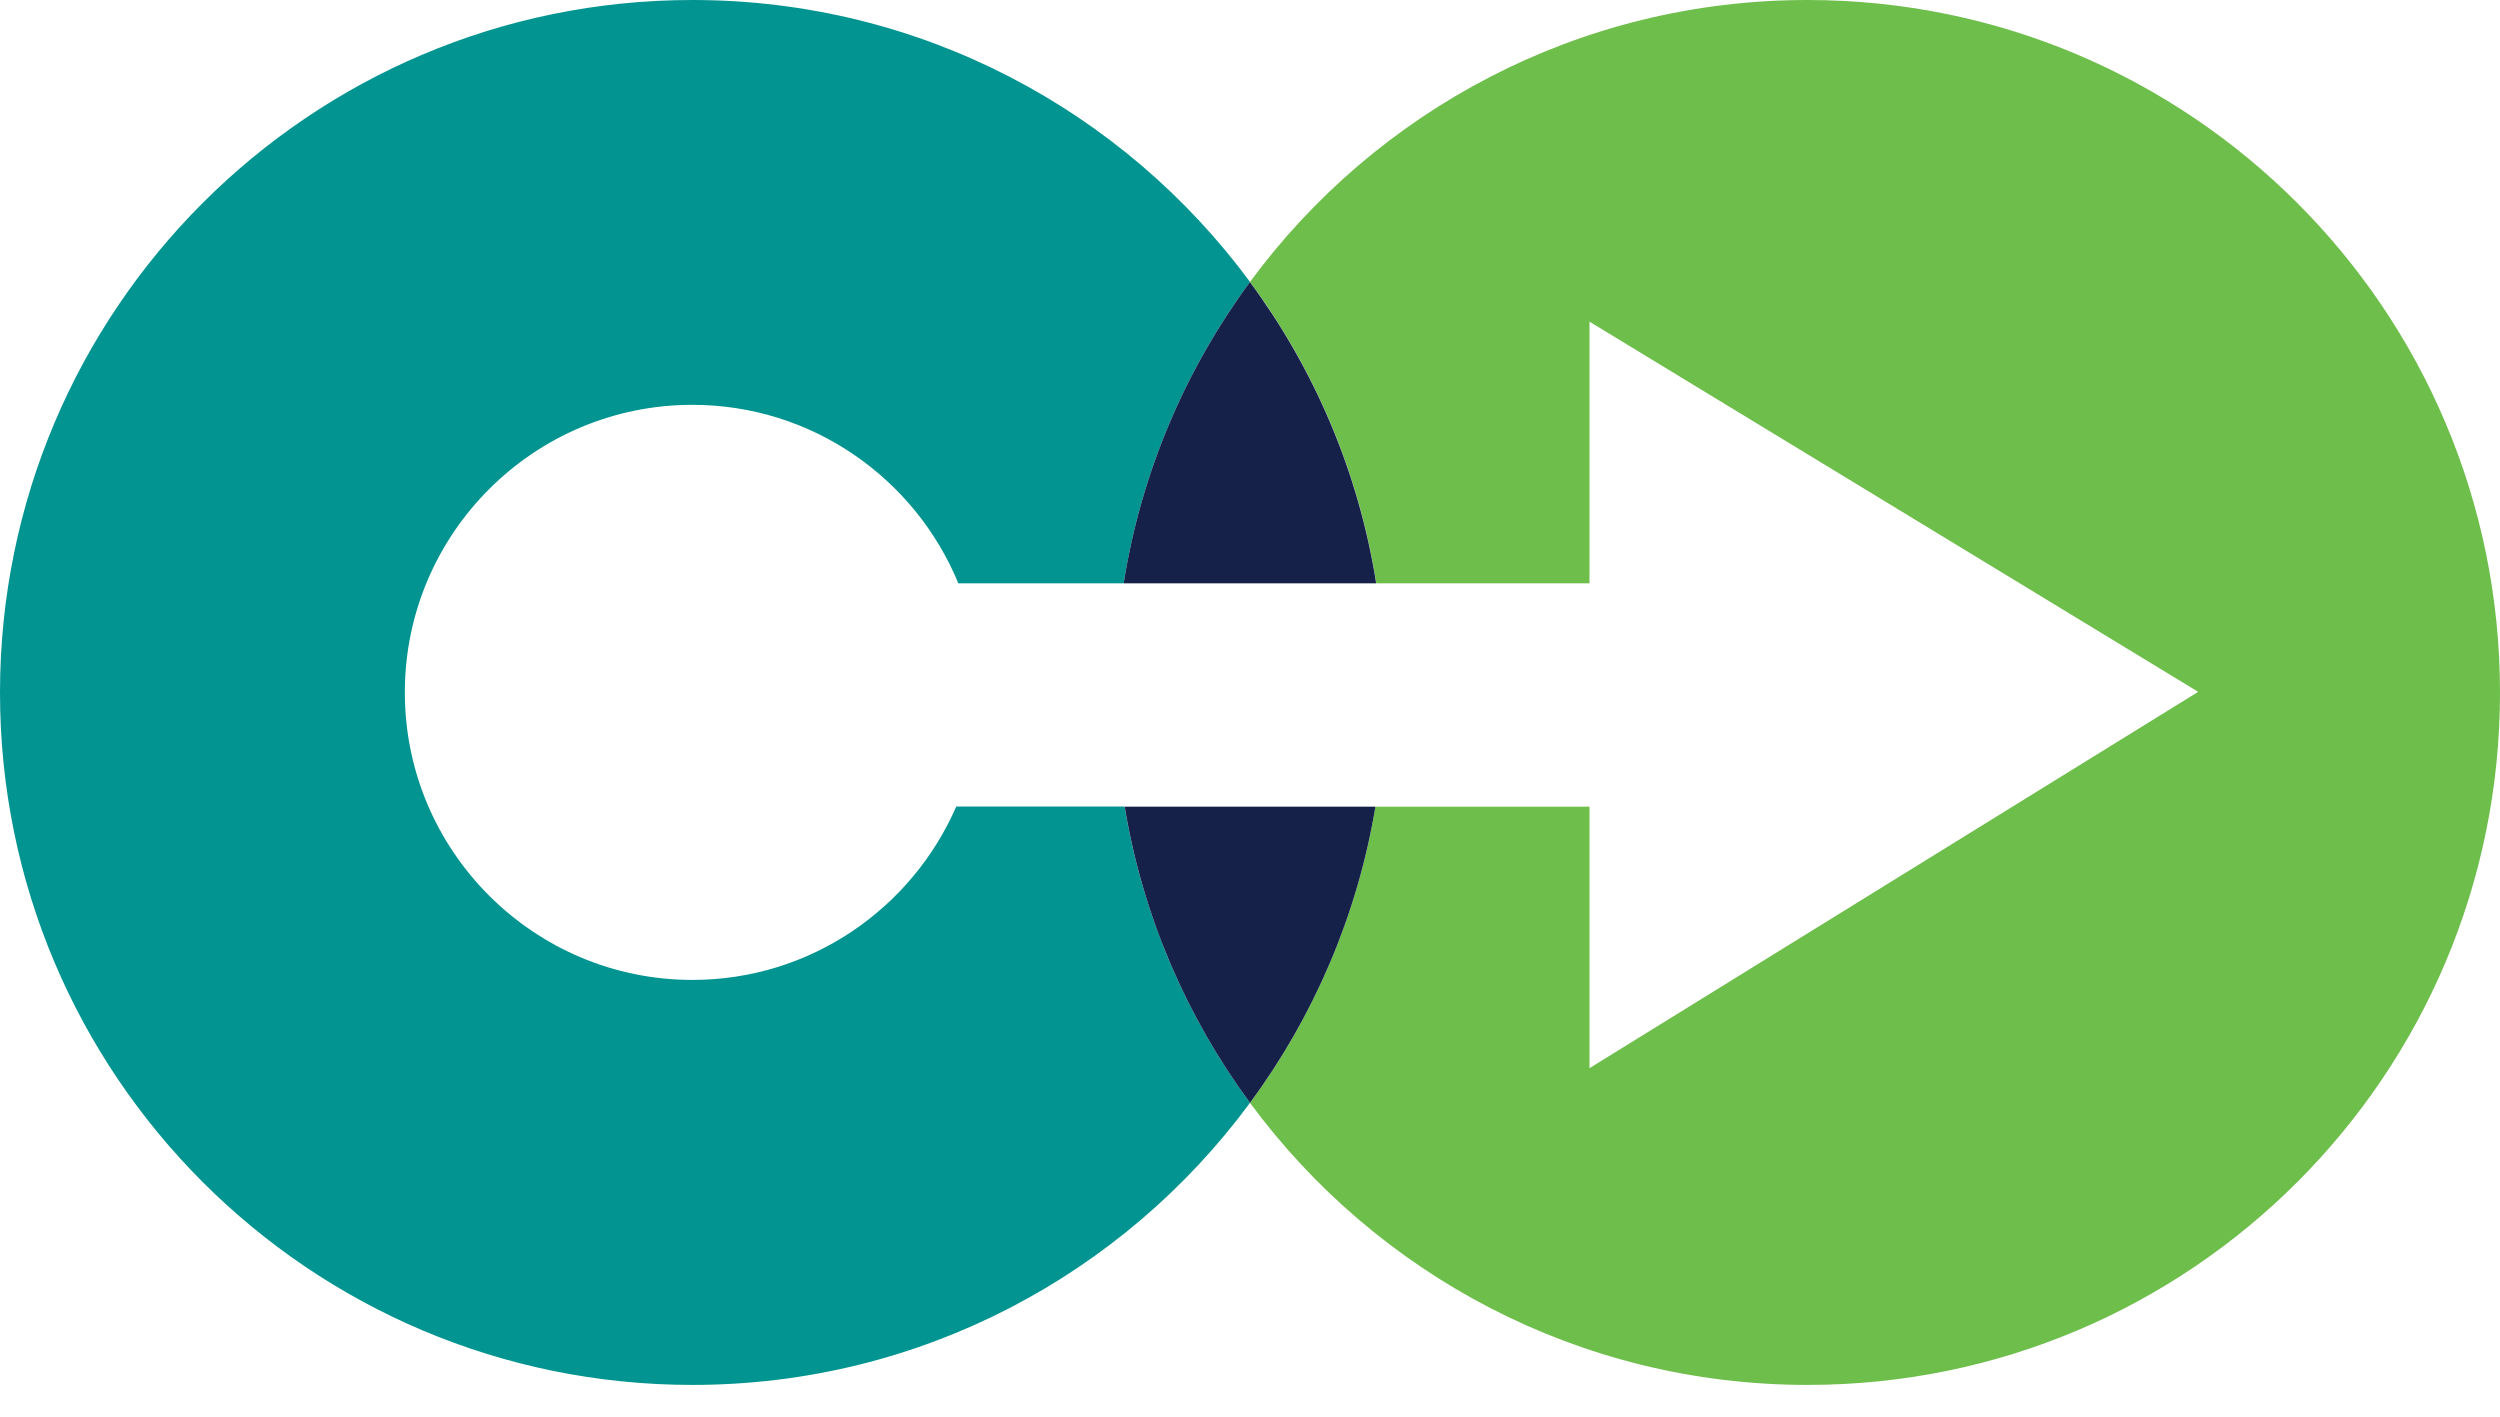
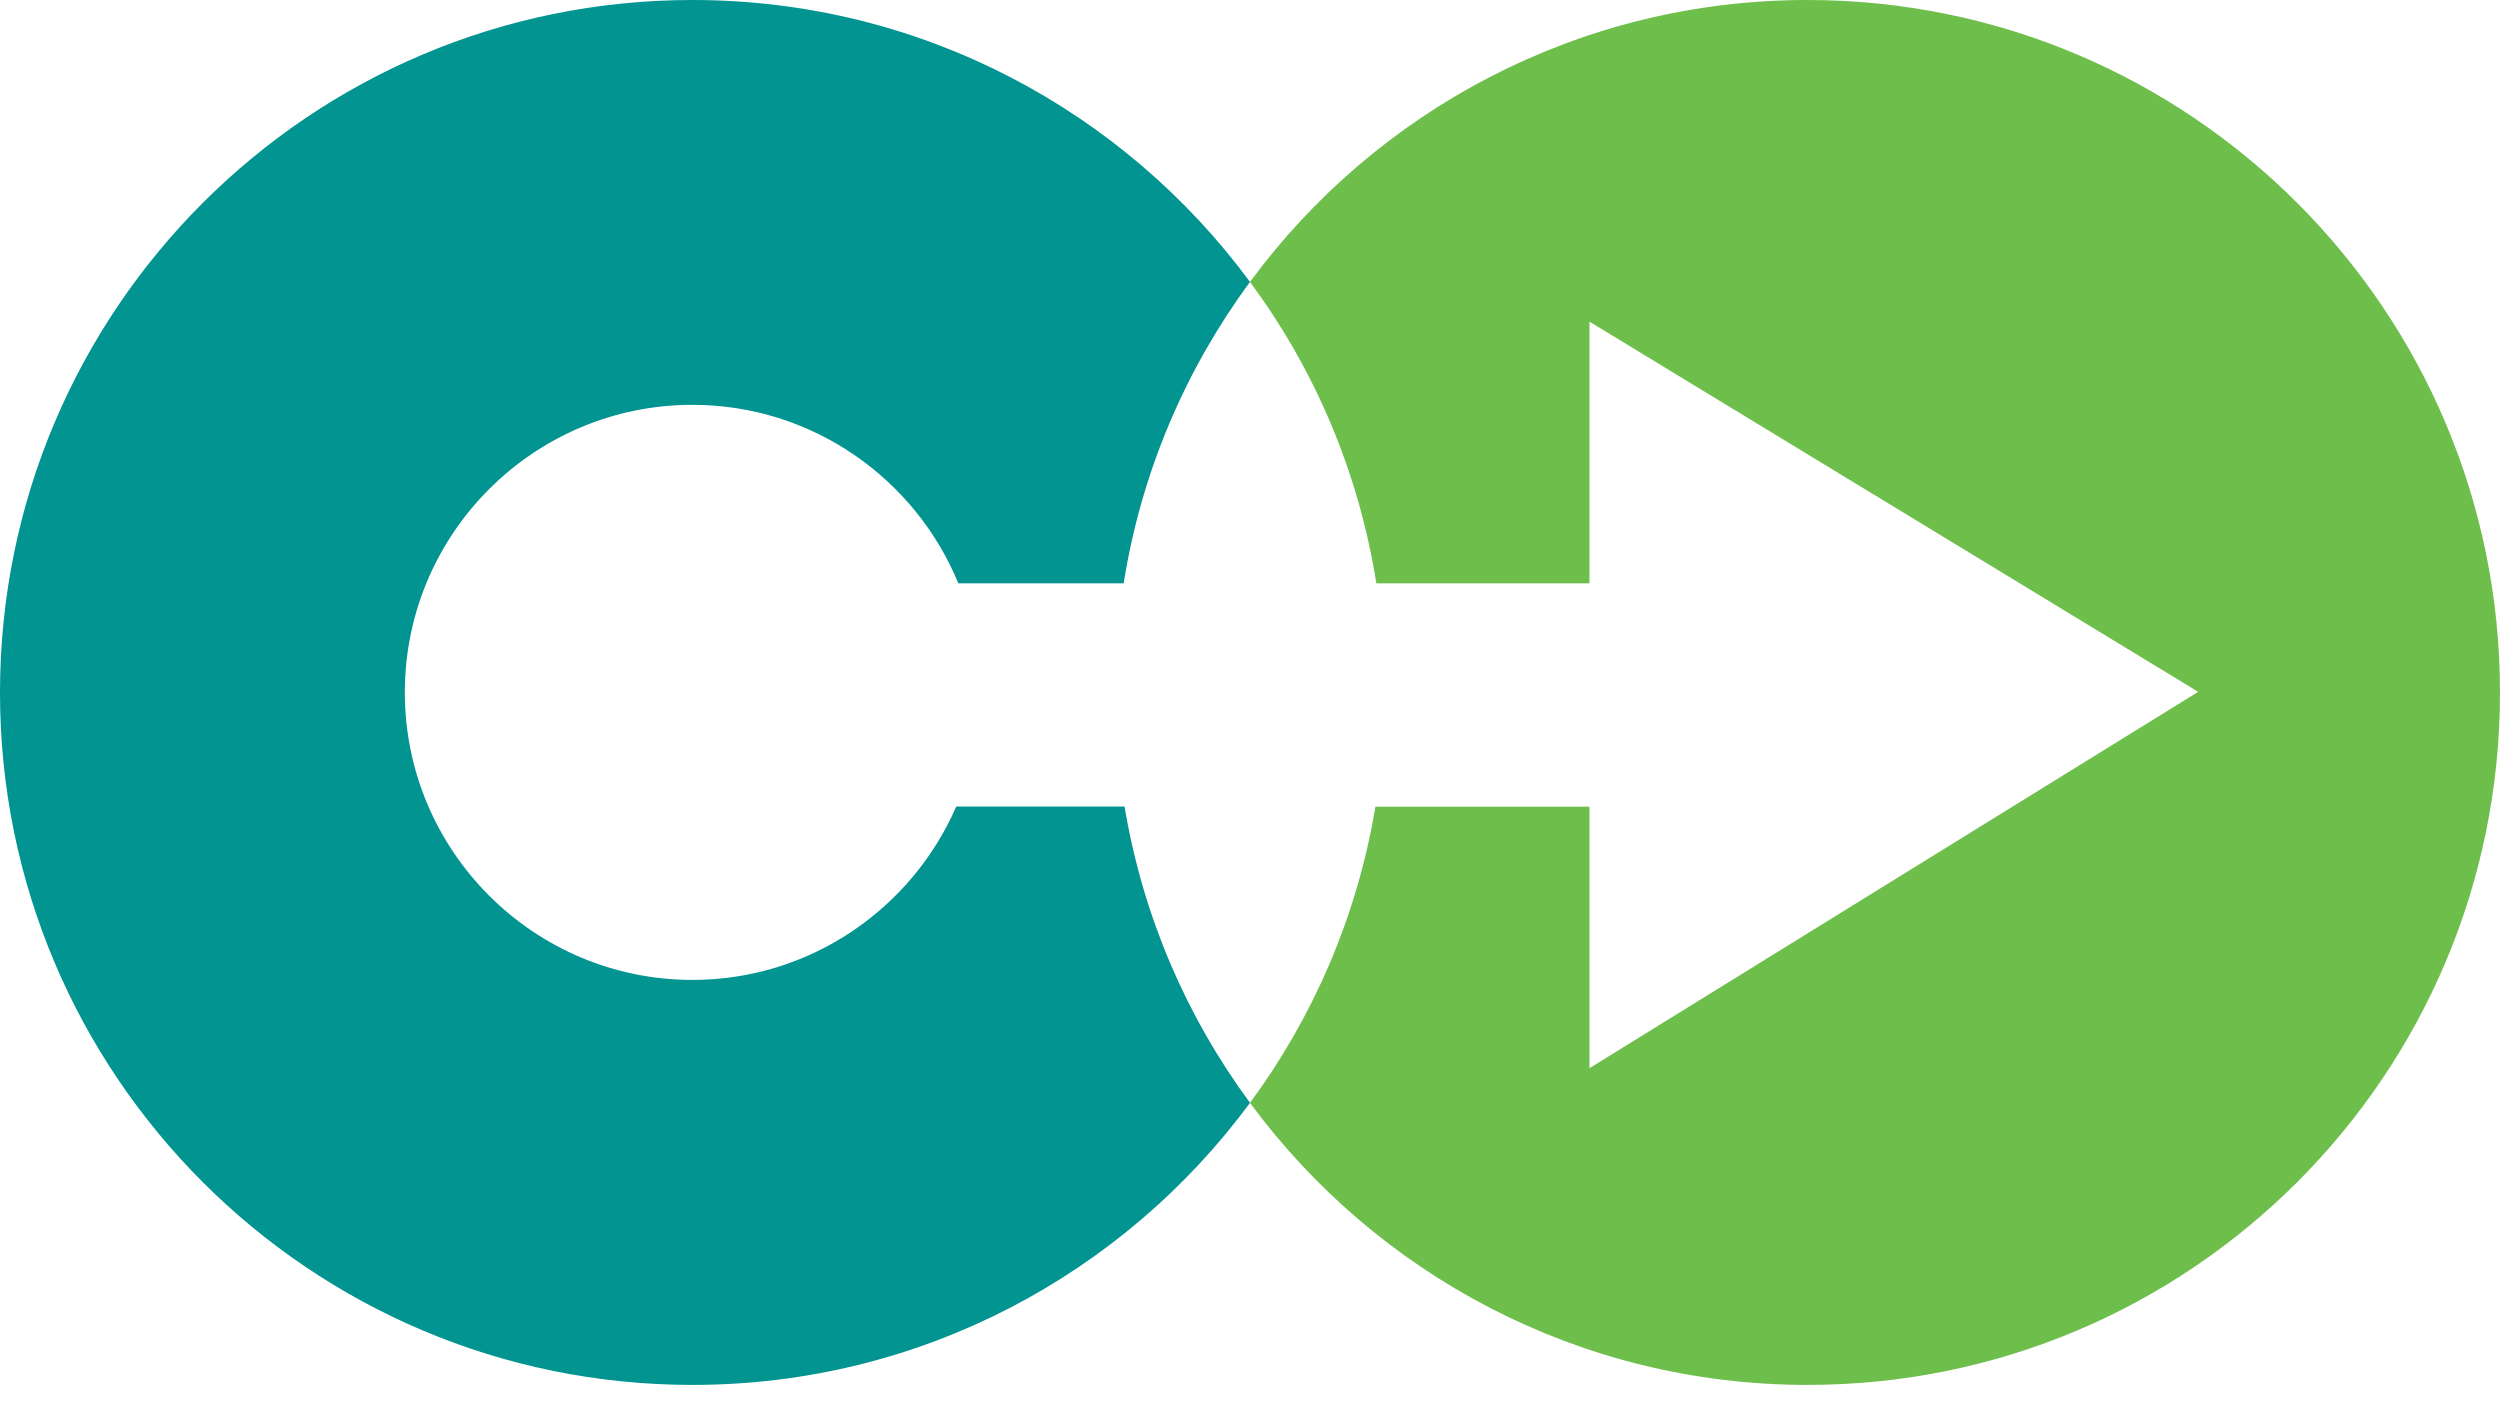
<svg xmlns="http://www.w3.org/2000/svg" width="30" height="17" viewBox="0 0 30 17" fill="none">
-   <path d="M13.495 9.68C13.714 10.995 14.241 12.205 15 13.234C13.486 15.286 11.054 16.619 8.309 16.619C3.718 16.619 0 12.899 0 8.311C0 3.723 3.718 0 8.309 0C11.054 0 13.486 1.331 15 3.383C14.23 4.428 13.696 5.66 13.484 7H11.5C10.984 5.745 9.748 4.858 8.309 4.858C6.405 4.858 4.858 6.405 4.858 8.309C4.858 10.212 6.405 11.759 8.309 11.759C9.725 11.759 10.944 10.901 11.475 9.678H13.495V9.68Z" fill="#019490" />
+   <path d="M13.495 9.68C13.714 10.995 14.241 12.205 15 13.234C13.486 15.286 11.054 16.619 8.309 16.619C3.718 16.619 0 12.899 0 8.311C0 3.723 3.718 0 8.309 0C11.054 0 13.486 1.331 15 3.383C14.23 4.428 13.696 5.66 13.484 7H11.5C10.984 5.745 9.748 4.858 8.309 4.858C6.405 4.858 4.858 6.405 4.858 8.309C4.858 10.212 6.405 11.759 8.309 11.759C9.725 11.759 10.944 10.901 11.475 9.678H13.495V9.68" fill="#019490" />
  <path d="M30 8.311C30 12.901 26.279 16.619 21.691 16.619C18.946 16.619 16.514 15.288 15 13.234C15.759 12.205 16.286 10.995 16.505 9.68H19.074V12.818L26.378 8.302L19.074 3.86V7H16.516C16.304 5.66 15.773 4.428 15 3.383C16.511 1.331 18.946 0 21.689 0C26.279 0 30 3.721 30 8.311Z" fill="#6EBE4C" />
-   <path d="M13.496 9.68H16.505C16.286 10.995 15.759 12.205 15 13.234C14.241 12.205 13.714 10.995 13.496 9.68ZM15 3.383C14.23 4.428 13.696 5.66 13.484 7H16.514C16.302 5.66 15.77 4.428 14.998 3.383" fill="#152148" />
</svg>